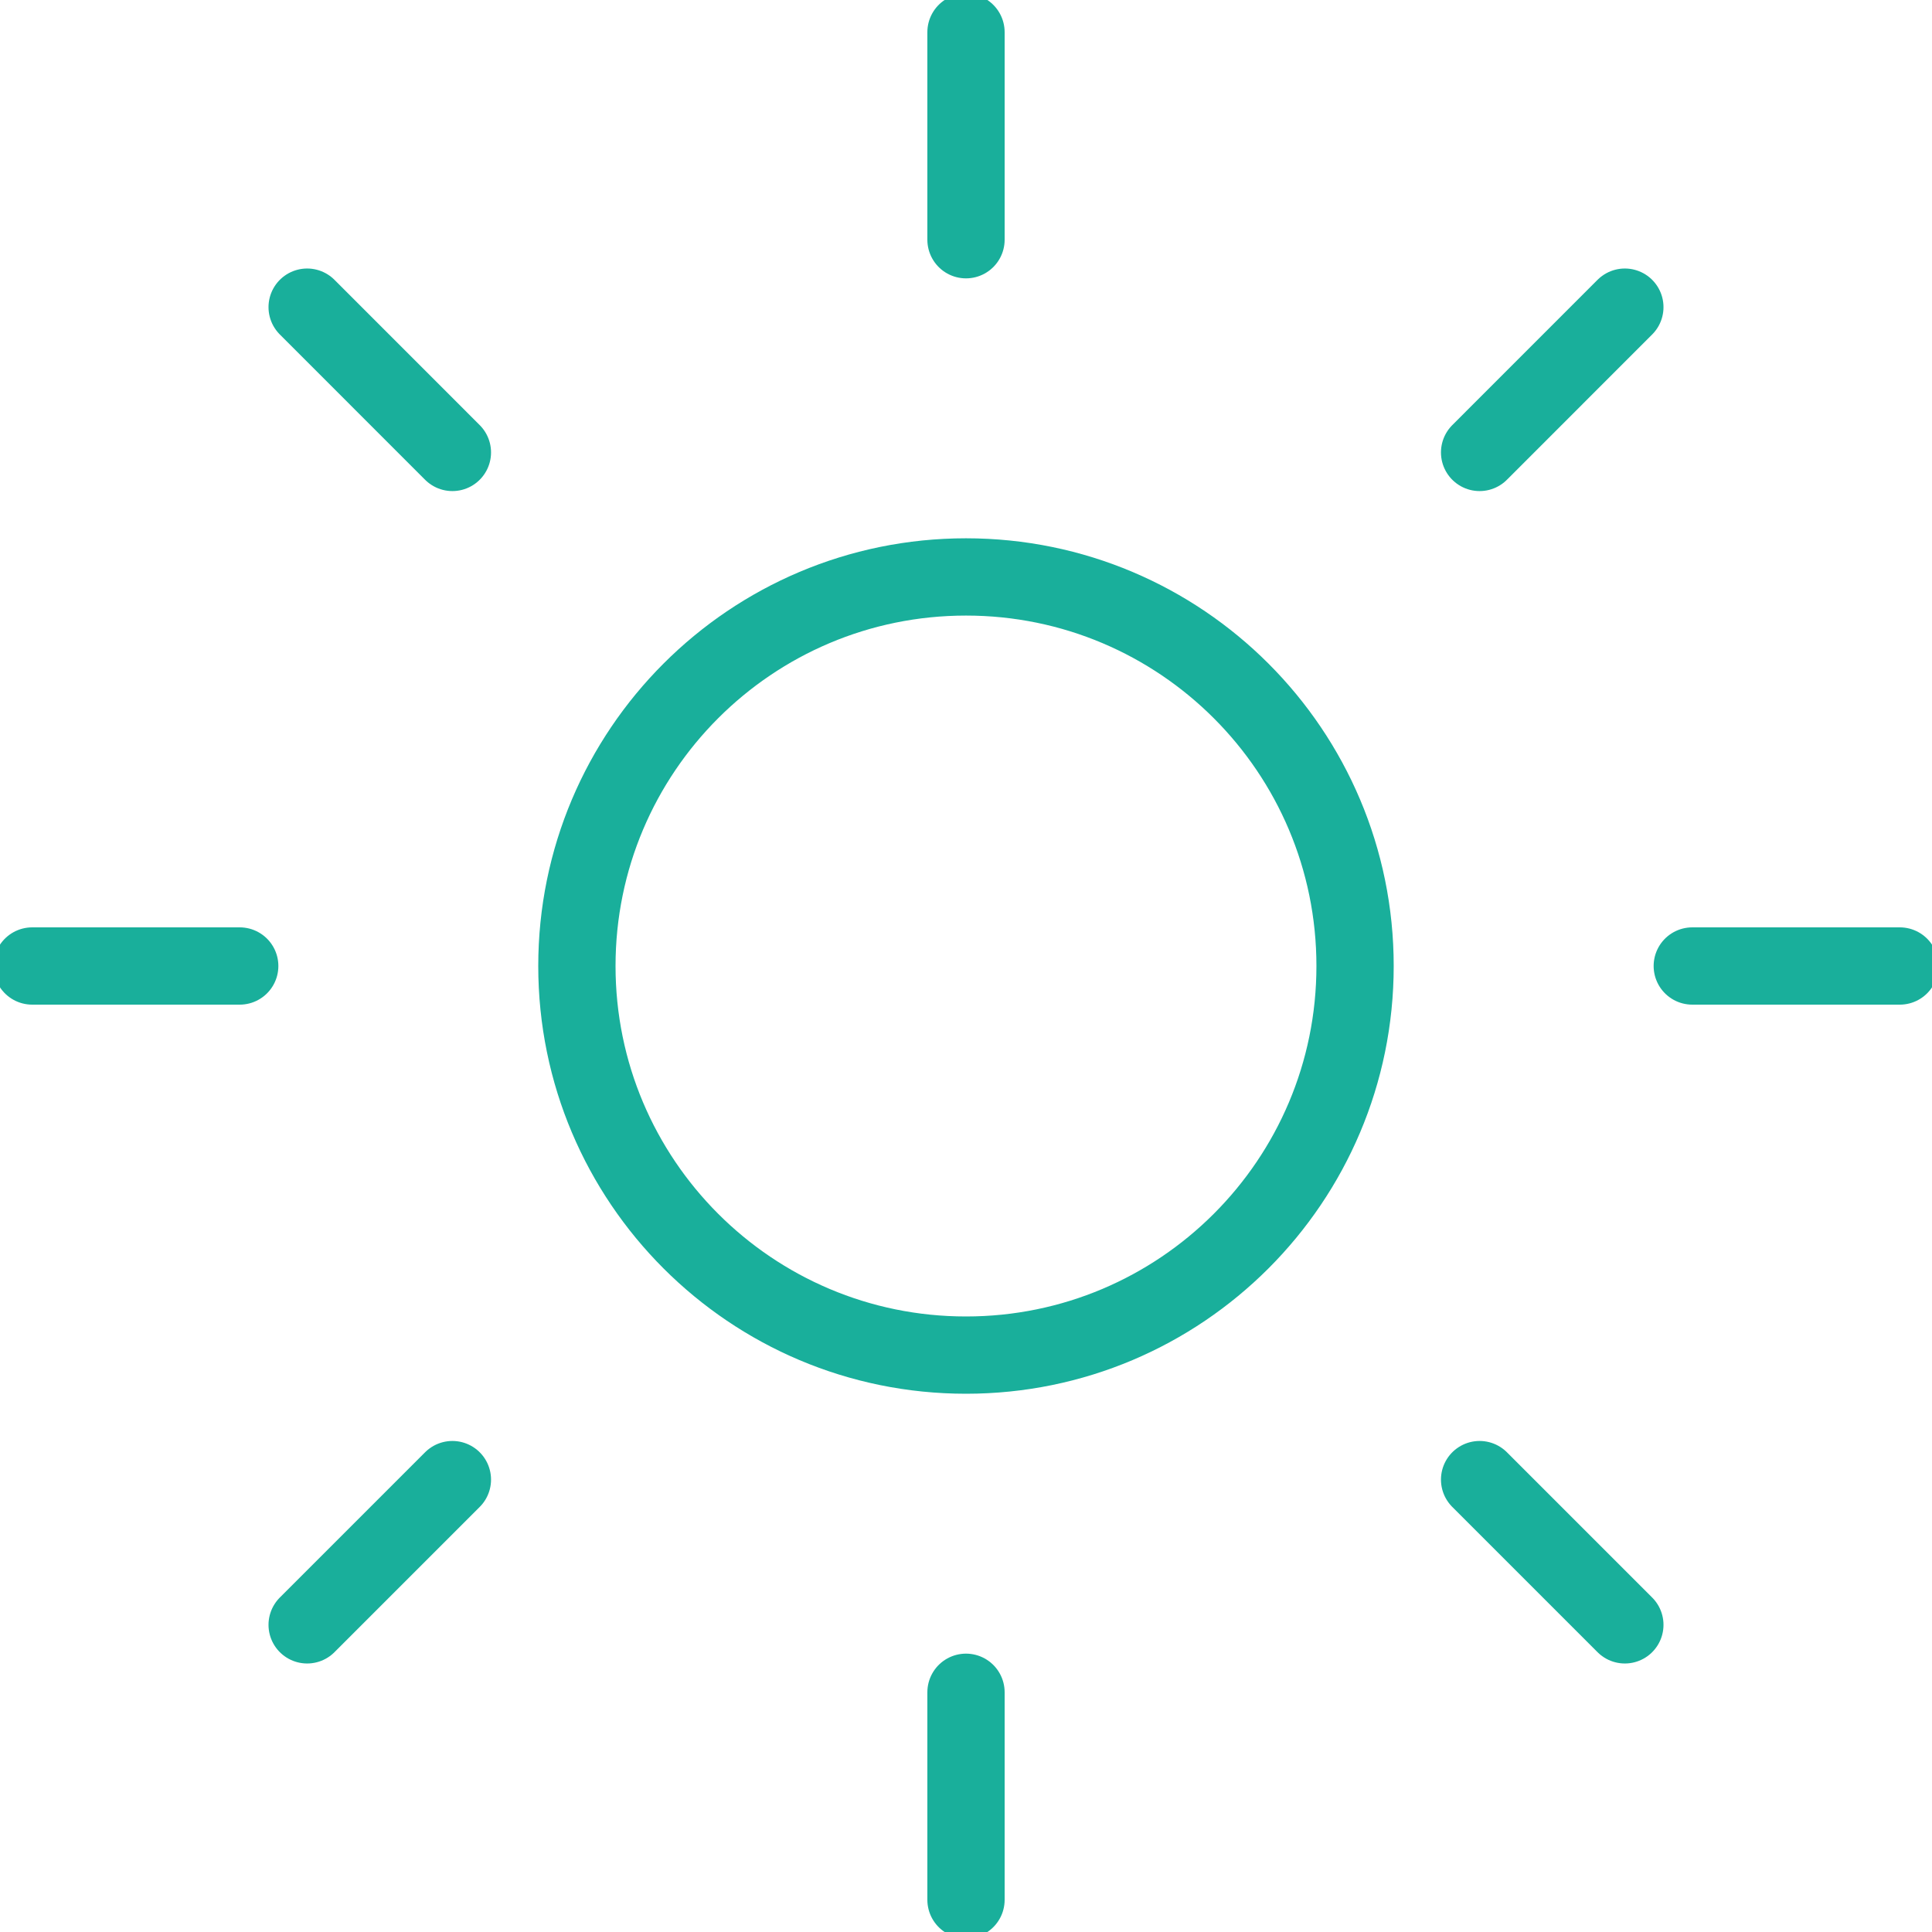
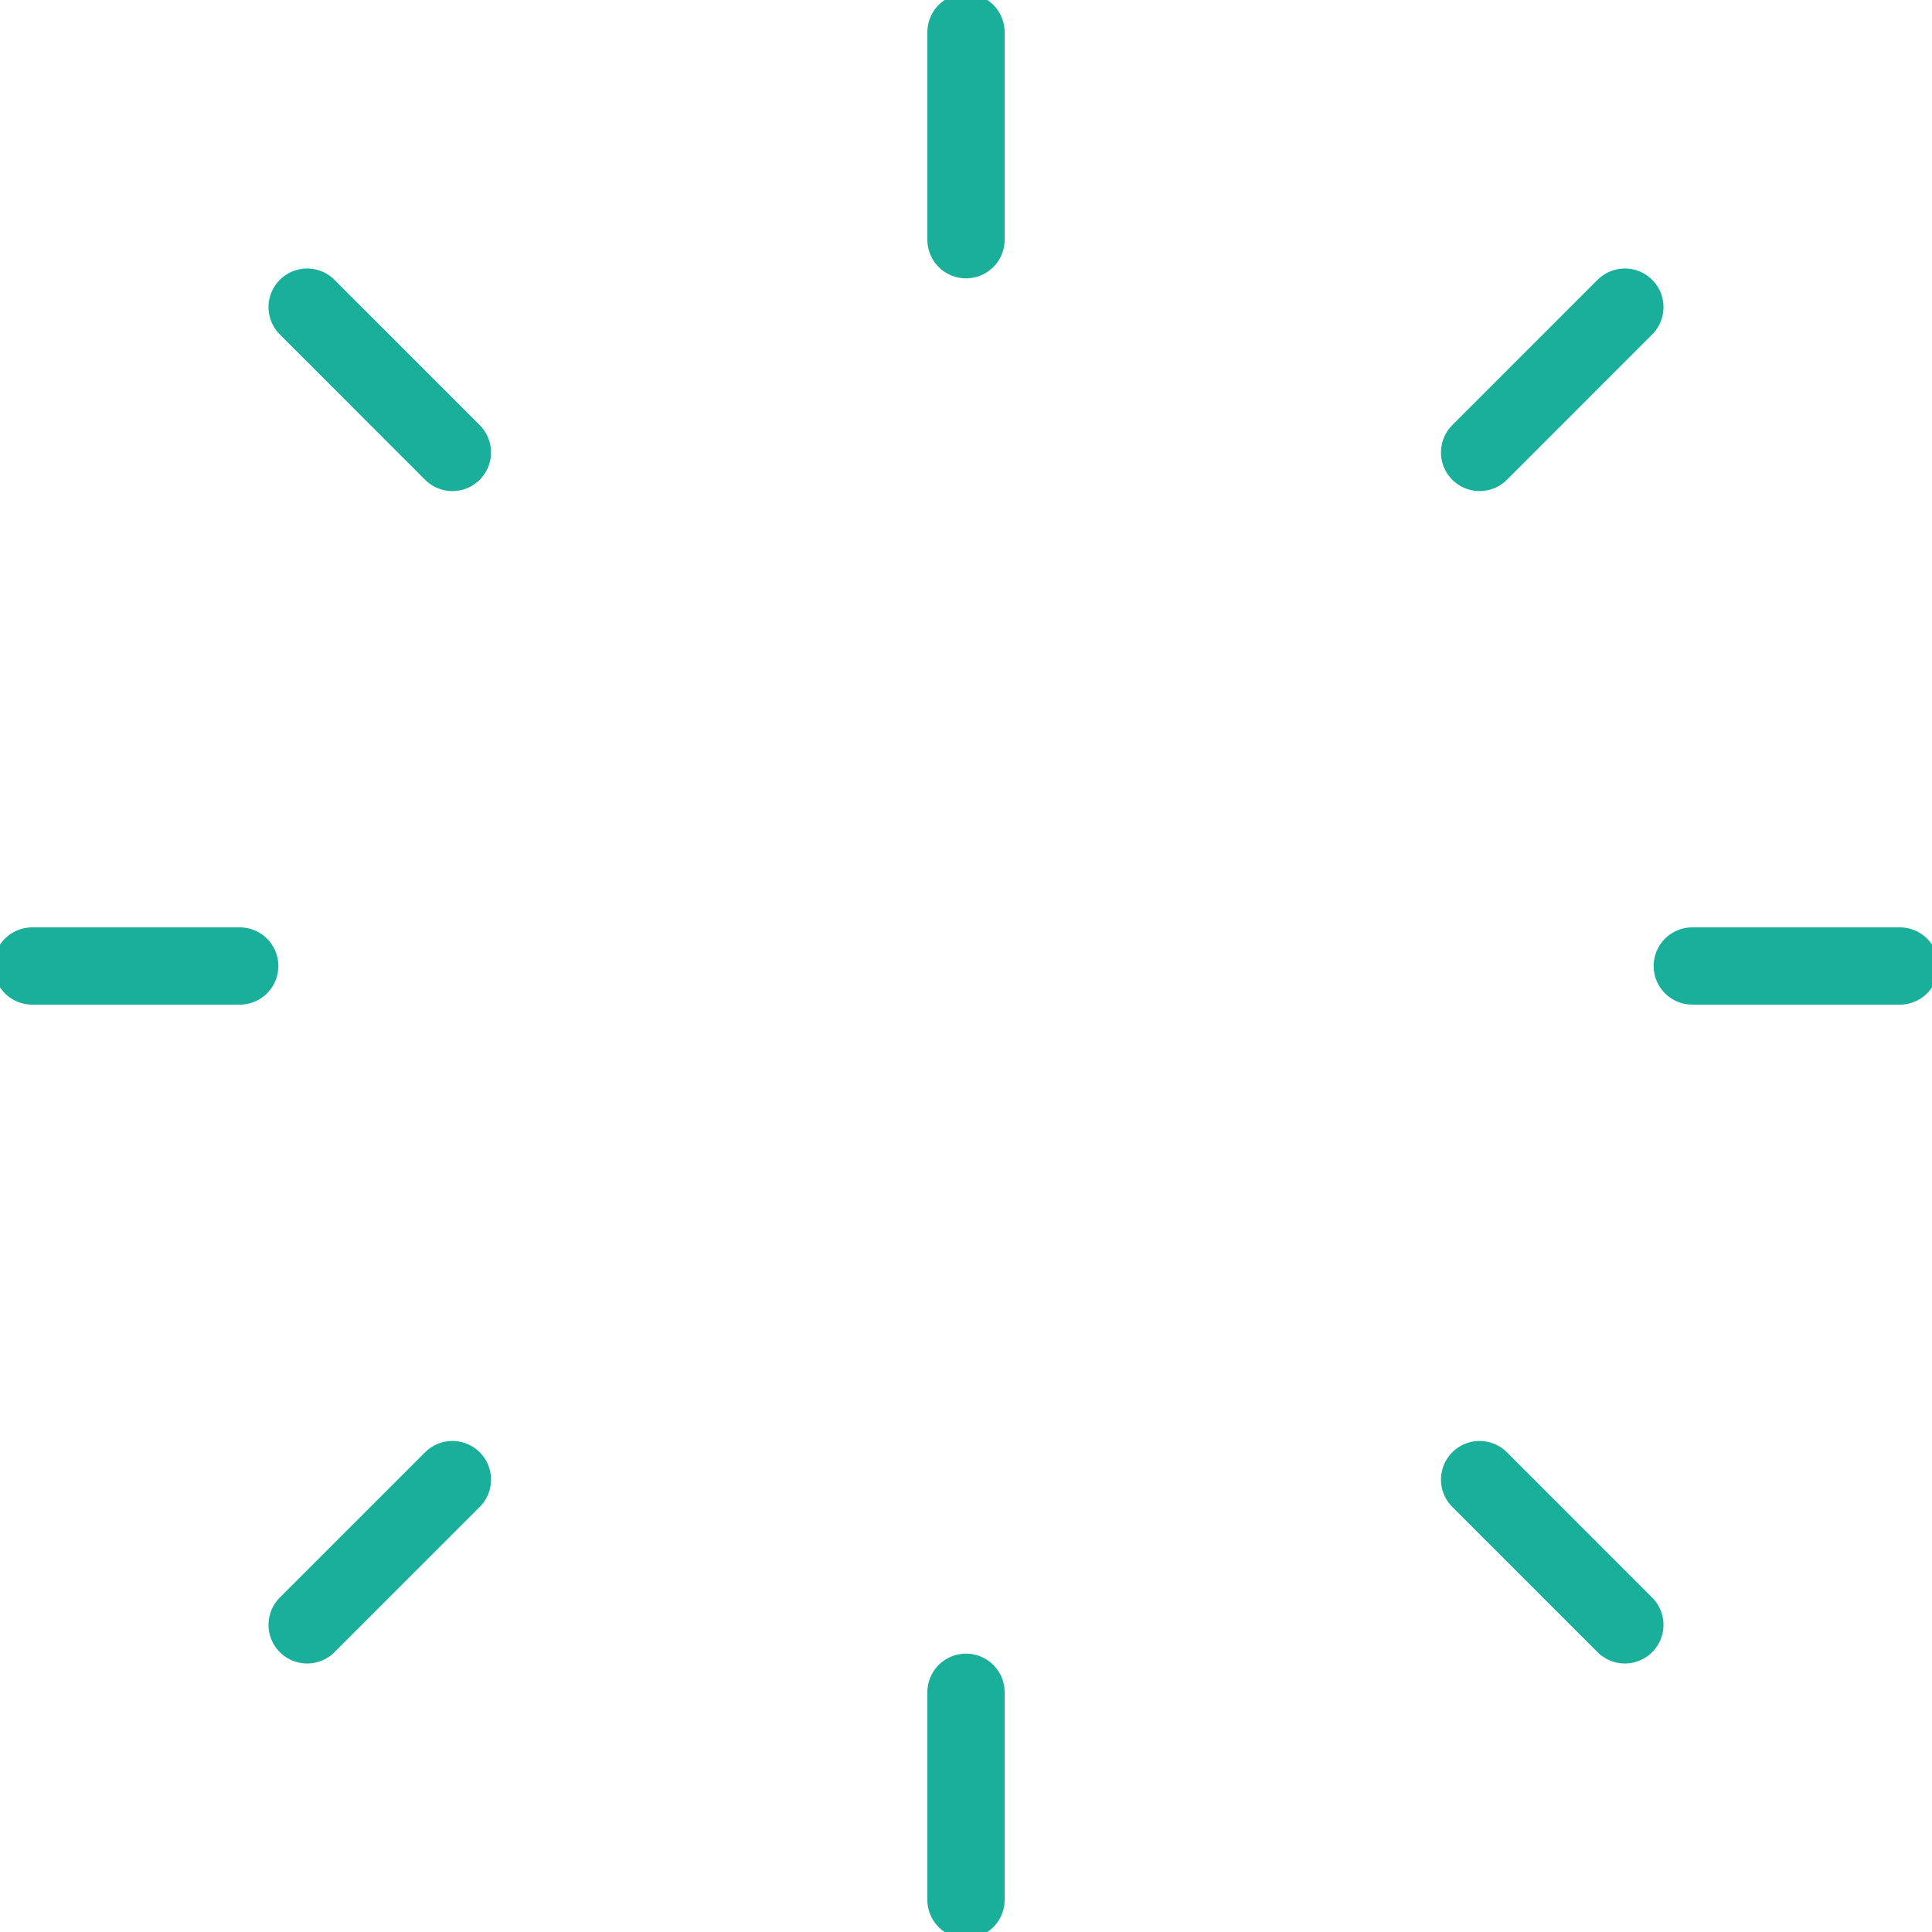
<svg xmlns="http://www.w3.org/2000/svg" width="50" height="50" viewBox="0 0 50 50" fill="none">
  <g clip-path="url(#clip0_3249_10024)">
-     <path d="M25 35.07C30.561 35.07 35.069 30.561 35.069 25C35.069 19.439 30.561 14.931 25 14.931C19.439 14.931 14.93 19.439 14.93 25C14.93 30.561 19.439 35.07 25 35.07Z" stroke="#19AF9B" stroke-width="2" />
    <path d="M25 6.204V0.833" stroke="#19AF9B" stroke-width="2" stroke-linecap="round" />
    <path d="M25 49.167V43.796" stroke="#19AF9B" stroke-width="2" stroke-linecap="round" />
    <path d="M38.292 11.709L42.051 7.949" stroke="#19AF9B" stroke-width="2" stroke-linecap="round" />
    <path d="M7.949 42.051L11.708 38.292" stroke="#19AF9B" stroke-width="2" stroke-linecap="round" />
    <path d="M43.796 25H49.167" stroke="#19AF9B" stroke-width="2" stroke-linecap="round" />
    <path d="M0.833 25H6.204" stroke="#19AF9B" stroke-width="2" stroke-linecap="round" />
    <path d="M38.292 38.292L42.051 42.051" stroke="#19AF9B" stroke-width="2" stroke-linecap="round" />
    <path d="M7.949 7.949L11.708 11.709" stroke="#19AF9B" stroke-width="2" stroke-linecap="round" />
  </g>
  <defs>
    <clipPath id="clip0_3249_10024">
      <rect width="50" height="50" fill="white" />
    </clipPath>
  </defs>
</svg>